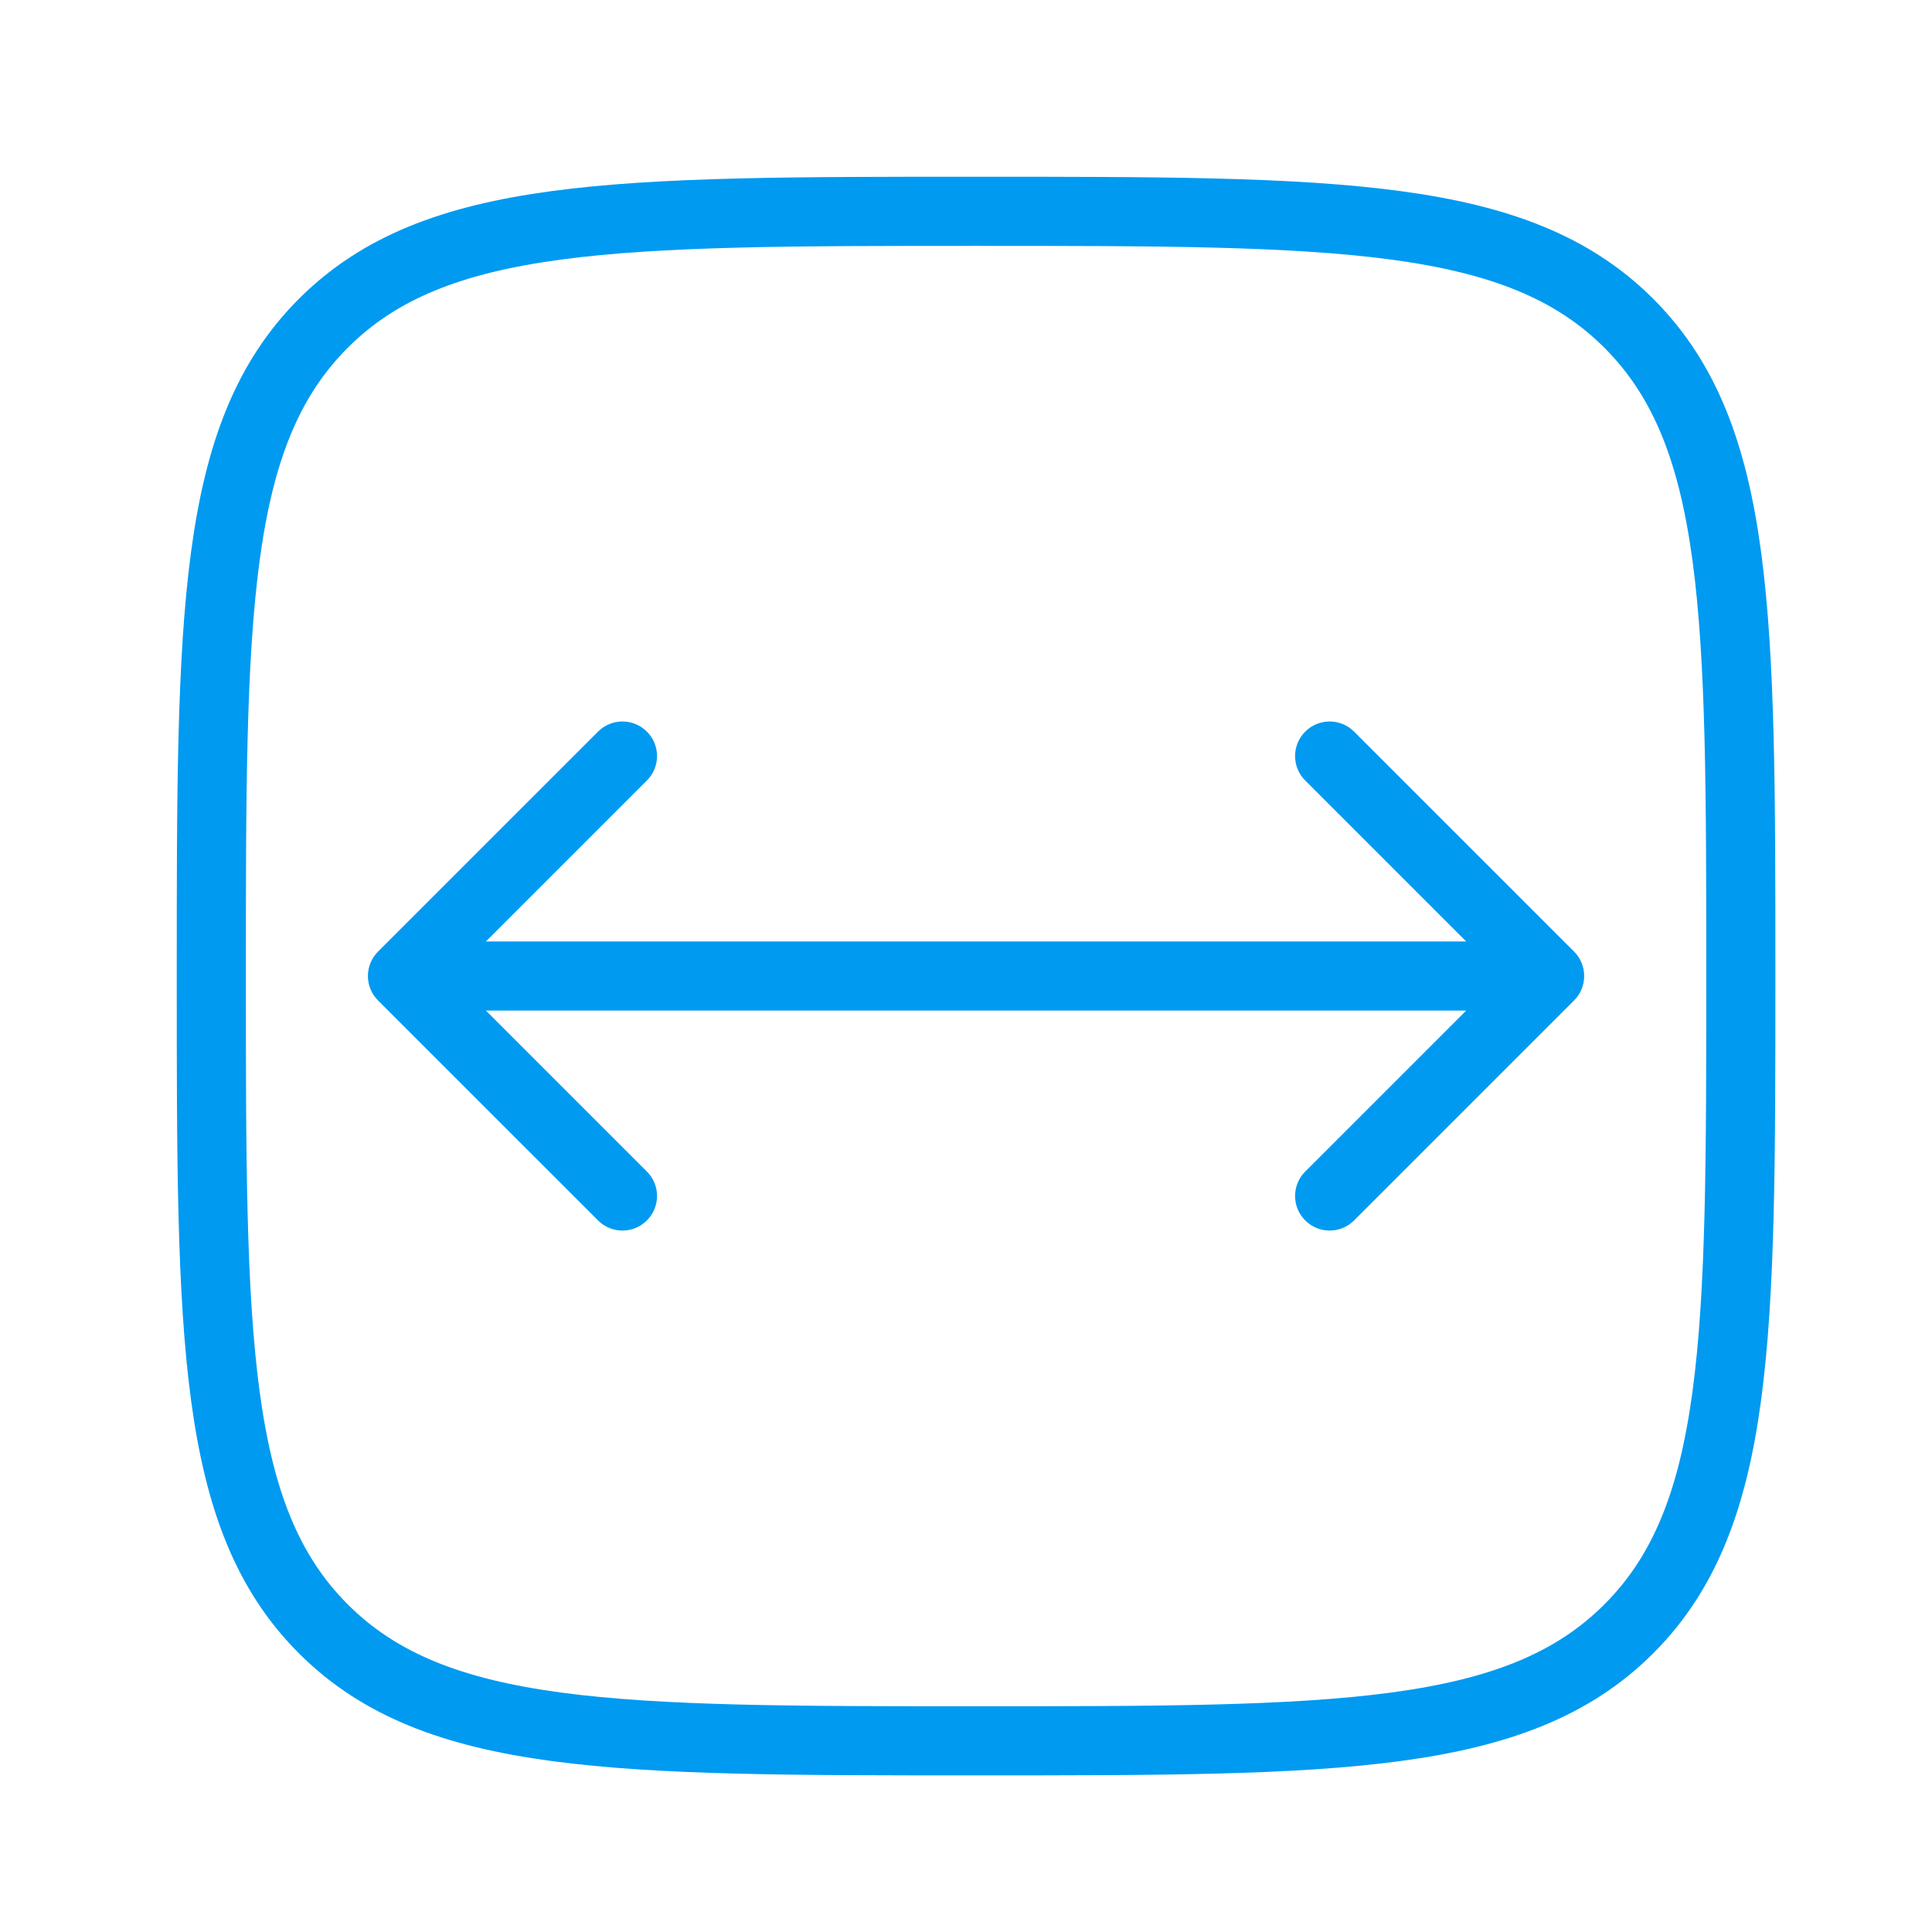
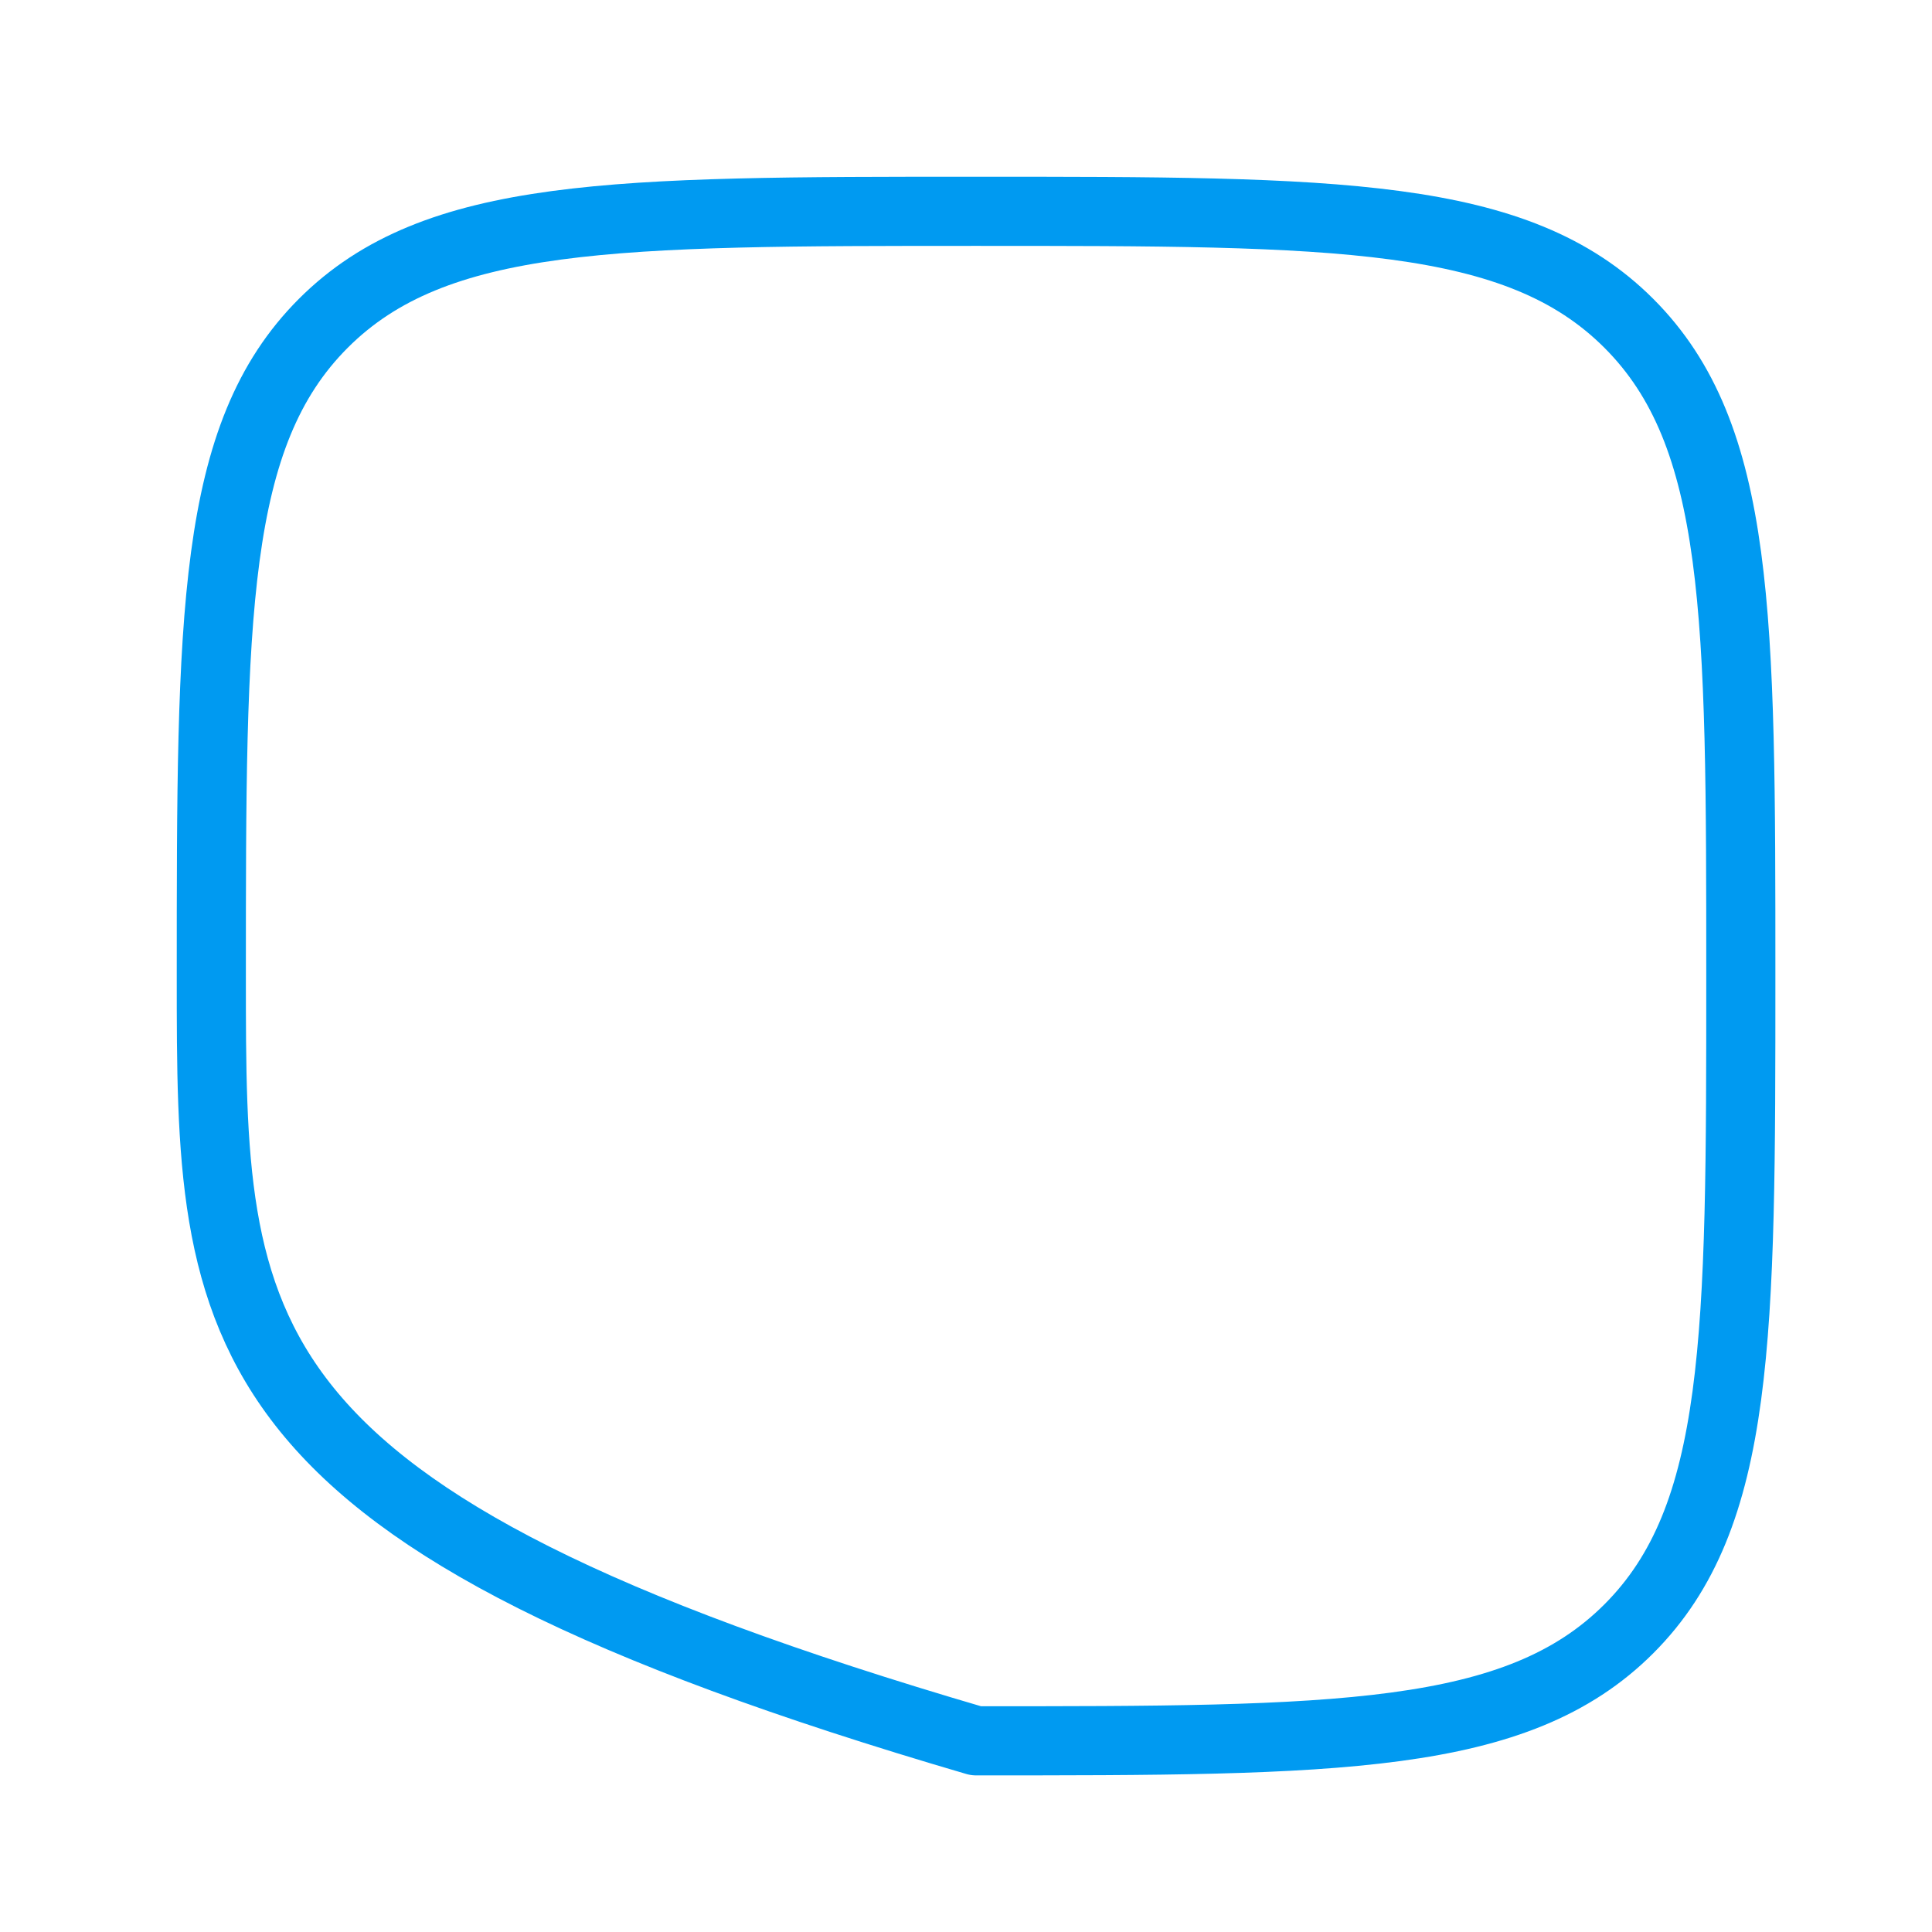
<svg xmlns="http://www.w3.org/2000/svg" width="64" height="64" viewBox="0 0 64 64" fill="none">
-   <path d="M12.523 31.522C12.076 31.97 12.076 32.694 12.523 33.142L19.81 40.428C20.257 40.876 20.982 40.876 21.429 40.428C21.877 39.981 21.877 39.256 21.429 38.809L14.952 32.332L21.429 25.855C21.877 25.408 21.877 24.683 21.429 24.236C20.982 23.788 20.257 23.788 19.81 24.236L12.523 31.522ZM52.143 33.142C52.59 32.694 52.59 31.97 52.143 31.522L44.856 24.236C44.409 23.788 43.684 23.788 43.237 24.236C42.789 24.683 42.789 25.408 43.237 25.855L49.714 32.332L43.237 38.809C42.789 39.256 42.789 39.981 43.237 40.428C43.684 40.876 44.409 40.876 44.856 40.428L52.143 33.142ZM13.333 33.477H32.333V31.187L13.333 31.187V33.477ZM32.333 33.477L51.333 33.477V31.187L32.333 31.187V33.477Z" fill="#009AF1" />
-   <path d="M7 32.333C7 20.391 7 14.42 10.71 10.71C14.42 7 20.391 7 32.333 7C44.276 7 50.247 7 53.957 10.71C57.667 14.42 57.667 20.391 57.667 32.333C57.667 44.276 57.667 50.247 53.957 53.957C50.247 57.667 44.276 57.667 32.333 57.667C20.391 57.667 14.42 57.667 10.71 53.957C7 50.247 7 44.276 7 32.333Z" stroke="#009AF1" stroke-width="2.29" stroke-linejoin="round" />
+   <path d="M7 32.333C7 20.391 7 14.42 10.71 10.71C14.42 7 20.391 7 32.333 7C44.276 7 50.247 7 53.957 10.71C57.667 14.42 57.667 20.391 57.667 32.333C57.667 44.276 57.667 50.247 53.957 53.957C50.247 57.667 44.276 57.667 32.333 57.667C7 50.247 7 44.276 7 32.333Z" stroke="#009AF1" stroke-width="2.29" stroke-linejoin="round" />
</svg>